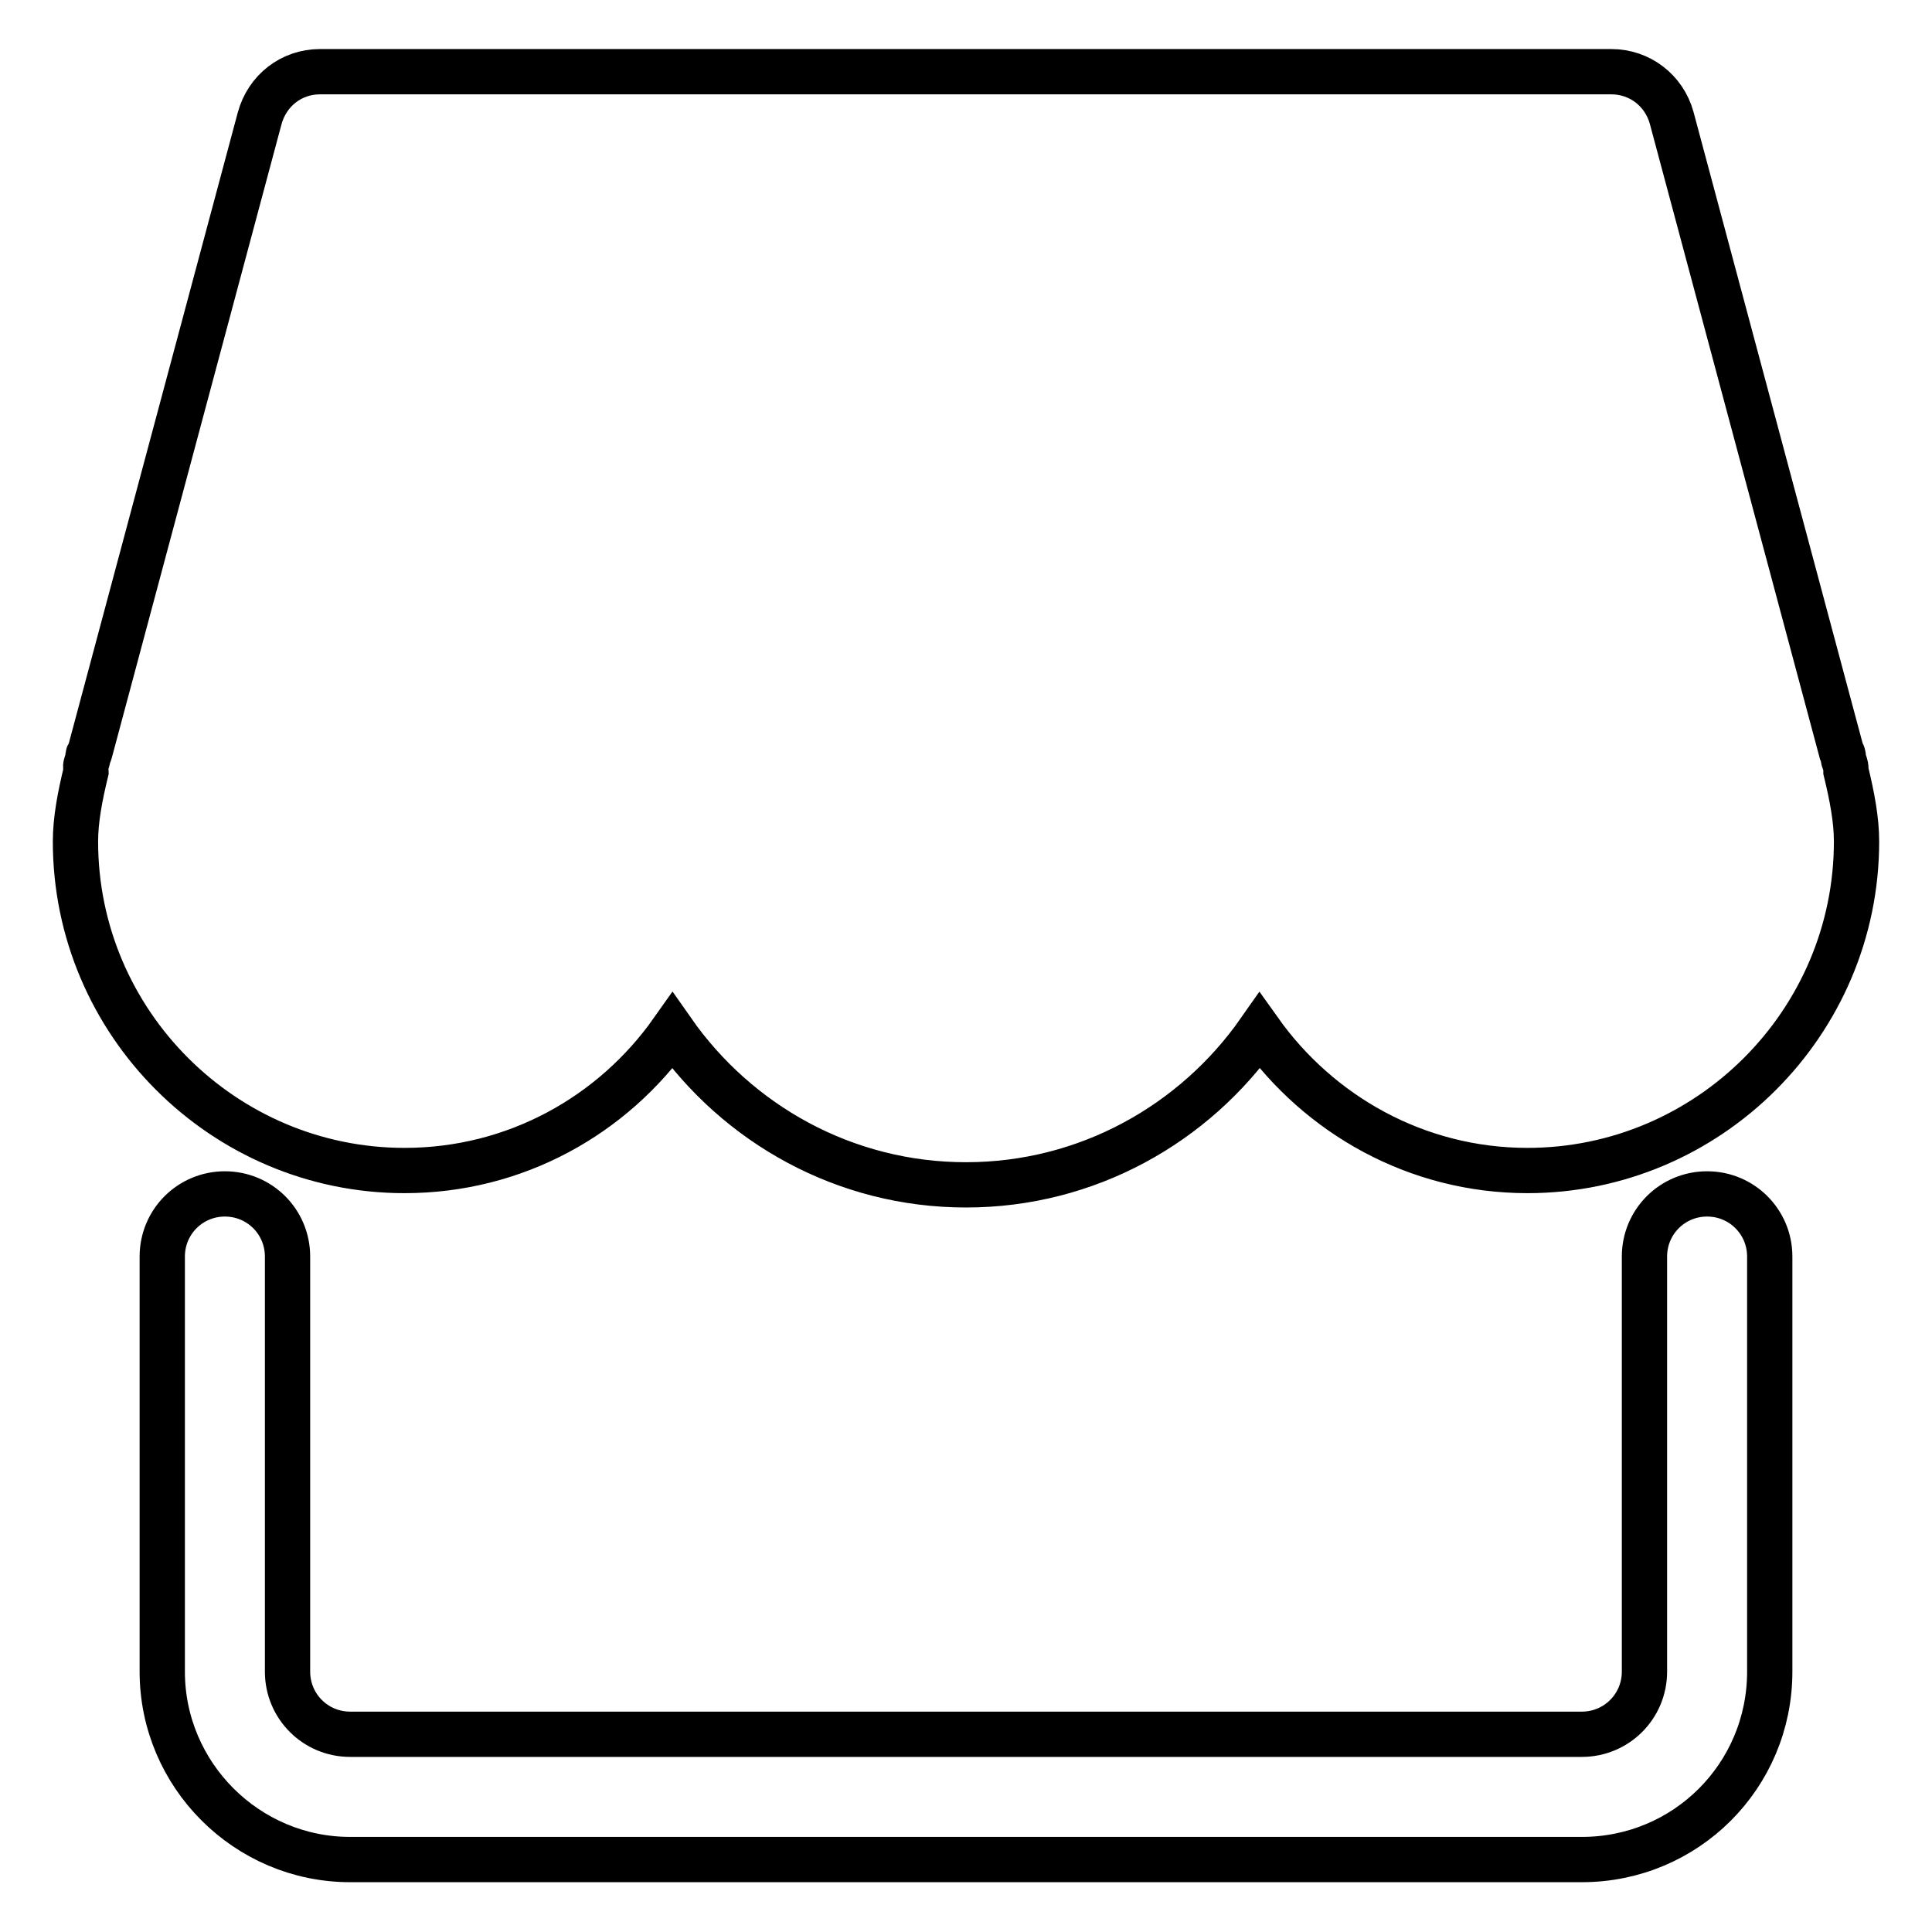
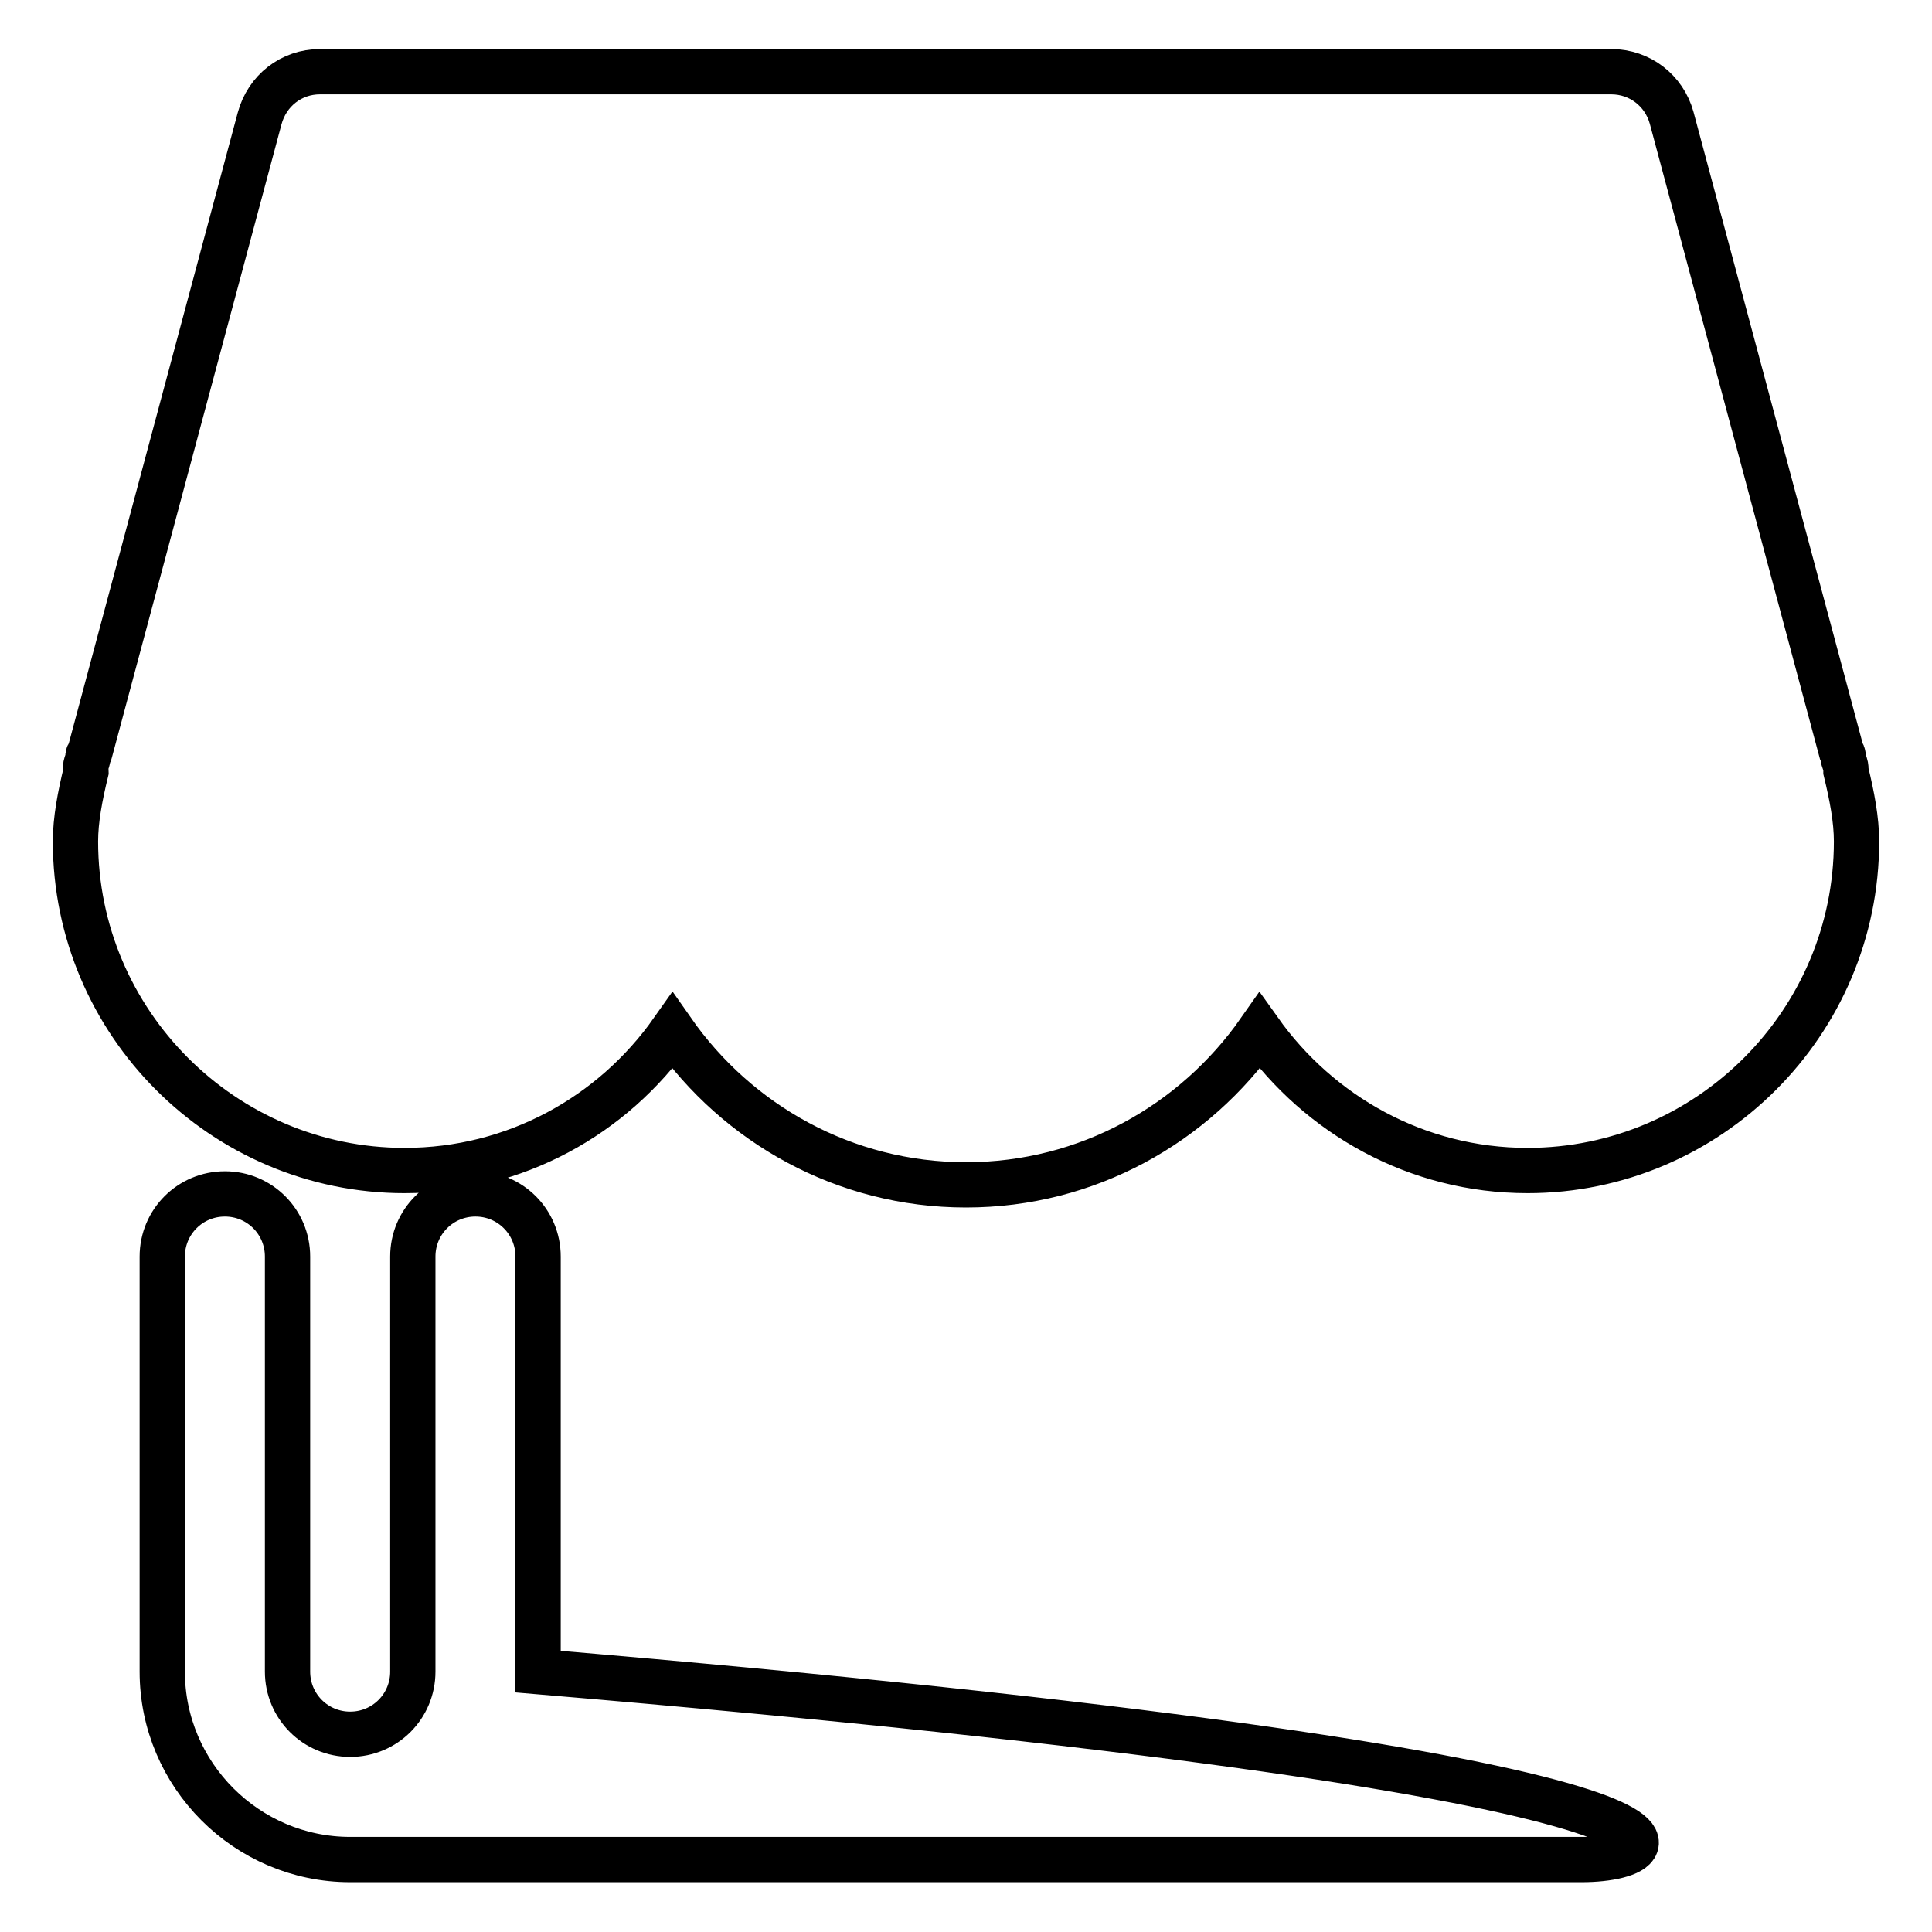
<svg xmlns="http://www.w3.org/2000/svg" version="1.1" x="0px" y="0px" viewBox="0 0 256 256" enable-background="new 0 0 256 256" xml:space="preserve">
  <g>
-     <path stroke-width="6" fill-opacity="0" stroke="#000000" d="M209.6,246.4H46.4c-13.7,0-24.9-11.2-24.9-24.9v-55c0-4.6,3.7-8.3,8.3-8.3c4.6,0,8.3,3.7,8.3,8.3v55 c0,4.6,3.7,8.3,8.3,8.3h163.2c4.6,0,8.3-3.7,8.3-8.3v-55c0-4.6,3.7-8.3,8.3-8.3s8.3,3.7,8.3,8.3v55 C234.5,235.3,223.4,246.4,209.6,246.4z M244.6,102.2c0-0.3,0-0.6-0.1-0.9l-0.2-0.6c-0.1-0.2,0-0.4-0.1-0.7c0-0.1-0.1-0.2-0.2-0.4 l-22.5-84c-1-3.6-4.2-6.1-8-6.1H42.4c-3.8,0-7,2.5-8,6.2L11.9,99.7c0,0.1-0.1,0.2-0.2,0.3c-0.1,0.2,0,0.4-0.1,0.7l-0.2,0.6 c-0.1,0.3,0,0.6,0,0.9c-0.8,3.3-1.4,6.4-1.4,9.3c0,24,19.6,43.6,43.6,43.6c14.7,0,27.6-7.3,35.5-18.5c8.6,12.3,22.8,20.4,38.9,20.4 s30.3-8.1,38.9-20.4c7.9,11.1,20.8,18.5,35.5,18.5c24,0,43.6-19.6,43.6-43.6C246,108.6,245.4,105.5,244.6,102.2z" />
+     <path stroke-width="6" fill-opacity="0" stroke="#000000" d="M209.6,246.4H46.4c-13.7,0-24.9-11.2-24.9-24.9v-55c0-4.6,3.7-8.3,8.3-8.3c4.6,0,8.3,3.7,8.3,8.3v55 c0,4.6,3.7,8.3,8.3,8.3c4.6,0,8.3-3.7,8.3-8.3v-55c0-4.6,3.7-8.3,8.3-8.3s8.3,3.7,8.3,8.3v55 C234.5,235.3,223.4,246.4,209.6,246.4z M244.6,102.2c0-0.3,0-0.6-0.1-0.9l-0.2-0.6c-0.1-0.2,0-0.4-0.1-0.7c0-0.1-0.1-0.2-0.2-0.4 l-22.5-84c-1-3.6-4.2-6.1-8-6.1H42.4c-3.8,0-7,2.5-8,6.2L11.9,99.7c0,0.1-0.1,0.2-0.2,0.3c-0.1,0.2,0,0.4-0.1,0.7l-0.2,0.6 c-0.1,0.3,0,0.6,0,0.9c-0.8,3.3-1.4,6.4-1.4,9.3c0,24,19.6,43.6,43.6,43.6c14.7,0,27.6-7.3,35.5-18.5c8.6,12.3,22.8,20.4,38.9,20.4 s30.3-8.1,38.9-20.4c7.9,11.1,20.8,18.5,35.5,18.5c24,0,43.6-19.6,43.6-43.6C246,108.6,245.4,105.5,244.6,102.2z" />
  </g>
</svg>